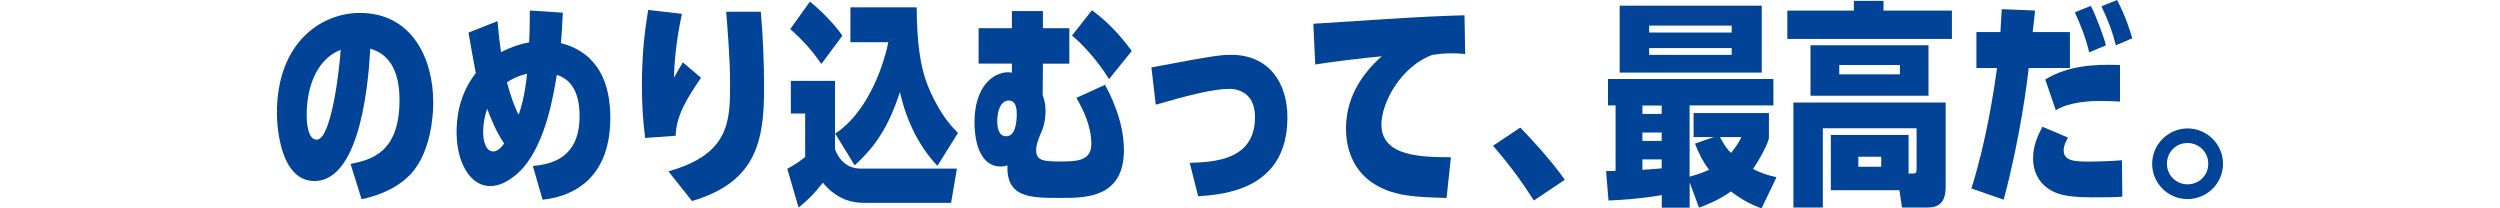
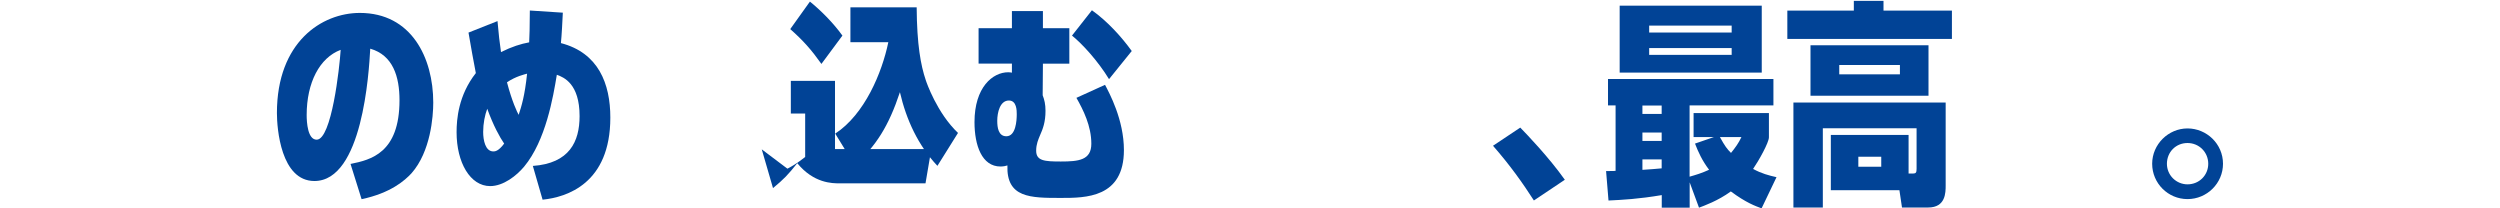
<svg xmlns="http://www.w3.org/2000/svg" id="a" width="105.83mm" height="8.82mm" viewBox="0 0 300 25">
  <defs>
    <style>.b{fill:#014396;stroke-width:0px;}</style>
  </defs>
  <path class="b" d="M42.07,19.67c2.42-.49,5.87-1.3,5.87-7.64,0-2.83-.78-5.41-3.51-6.19-.16,2.91-.94,15.88-6.7,15.88-4.03,0-4.5-6.31-4.5-8.16,0-8.52,5.38-12.01,9.95-12.01,6.19,0,8.81,5.38,8.81,10.76,0,1.66-.31,5.87-2.6,8.47-.81.88-2.52,2.39-6,3.12l-1.33-4.24ZM36.8,13.8c0,.91.13,2.96,1.2,2.96,1.79,0,2.75-8.65,2.88-10.78-2.52.94-4.08,3.92-4.08,7.82Z" />
  <path class="b" d="M67.54,1.51c-.05,1.04-.13,2.68-.23,3.66,4.5,1.17,5.93,4.86,5.93,8.94,0,7.93-5.25,9.56-8.13,9.85l-1.17-4.05c4.39-.31,5.61-2.91,5.61-5.98,0-3.87-1.87-4.65-2.73-4.96-.44,2.68-1.33,7.9-3.92,11.02-.91,1.09-2.49,2.34-4.08,2.34-2.39,0-4.03-2.81-4.03-6.47,0-1.53.21-4.42,2.31-7.09-.16-.75-.7-3.79-.88-4.86l3.48-1.38c.16,1.72.23,2.44.42,3.72,1.3-.65,2.39-.99,3.38-1.17.03-.26.08-2.21.08-3.82l3.98.26ZM59.2,18.17c.18,0,.6,0,1.3-.94-.52-.75-1.3-2.16-2.03-4.18-.29.75-.49,1.79-.49,2.78s.26,2.34,1.22,2.34ZM60.84,9.88c.6,2.29,1.22,3.59,1.4,3.9.34-1.04.73-2.26,1.01-4.94-.29.08-1.35.31-2.42,1.04Z" />
-   <path class="b" d="M84.12,9.33c-1.72,2.52-2.99,4.6-3.04,6.96l-3.66.26c-.29-2.13-.39-4.26-.39-6.42,0-3.9.39-6.73.75-8.94l4.05.47c-.78,3.64-.91,6.19-.96,7.67.36-.65.65-1.14,1.07-1.85l2.18,1.85ZM80.2,20.56c7.35-2.05,7.41-6.03,7.41-10.47,0-3.12-.31-6.65-.47-8.68h4.16c.26,3.07.39,6.13.39,9.2,0,6.34-.96,11.25-8.65,13.51l-2.83-3.56Z" />
-   <path class="b" d="M94.49,20.24c.36-.18,1.12-.6,2.13-1.4v-5.22h-1.72v-3.92h5.3v8.19c.16.44.88,2.34,3.07,2.34h11.56l-.7,4.11h-10.32c-.86,0-3.09,0-5.07-2.42-1.09,1.38-1.61,1.92-2.91,2.99l-1.35-4.65ZM98.57,7.67c-1.2-1.69-2.16-2.78-3.74-4.18l2.36-3.3c1.25,1.01,2.78,2.52,3.9,4.08l-2.52,3.4ZM100.23,16.03c3.53-2.31,5.61-7.3,6.37-10.97h-4.55V.88h7.95c.03,4.47.49,6.96,1.09,8.73.08.26,1.35,3.95,3.87,6.34l-2.47,3.95c-2.31-2.44-3.74-5.54-4.5-8.84-1.35,4.08-2.86,6.44-5.43,8.78l-2.34-3.82Z" />
+   <path class="b" d="M94.49,20.24c.36-.18,1.12-.6,2.13-1.4v-5.22h-1.72v-3.92h5.3v8.19h11.56l-.7,4.11h-10.32c-.86,0-3.09,0-5.07-2.42-1.09,1.38-1.61,1.92-2.91,2.99l-1.35-4.65ZM98.57,7.67c-1.2-1.69-2.16-2.78-3.74-4.18l2.36-3.3c1.25,1.01,2.78,2.52,3.9,4.08l-2.52,3.4ZM100.23,16.03c3.53-2.31,5.61-7.3,6.37-10.97h-4.55V.88h7.95c.03,4.47.49,6.96,1.09,8.73.08.26,1.35,3.95,3.87,6.34l-2.47,3.95c-2.31-2.44-3.74-5.54-4.5-8.84-1.35,4.08-2.86,6.44-5.43,8.78l-2.34-3.82Z" />
  <path class="b" d="M132.61,10.19c.49.94,2.26,4.16,2.26,7.82,0,5.74-4.6,5.74-7.56,5.74-3.66,0-6.55,0-6.42-3.9-.16.05-.44.13-.83.13-2.23,0-3.12-2.52-3.12-5.33,0-4.18,2.18-5.98,4.05-5.98.21,0,.34.03.44.05v-1.09h-4V3.38h4V1.33h3.72v2.05h3.17v4.26h-3.17l-.03,3.79c.21.55.34,1.07.34,1.87,0,1.35-.31,2.16-.68,2.99-.18.44-.44,1.01-.44,1.79,0,1.22.99,1.3,2.96,1.3,2.13,0,3.66-.16,3.66-2.13,0-2.13-.96-4.05-1.79-5.51l3.43-1.56ZM119.67,14.5c0,.78.13,1.85,1.09,1.85,1.14,0,1.25-1.87,1.25-2.65,0-.42,0-1.64-.94-1.64-1.07,0-1.4,1.43-1.4,2.44ZM133.08,9.49c-1.33-2.18-3.22-4.24-4.44-5.22l2.39-3.04c1.87,1.33,3.56,3.2,4.78,4.89l-2.73,3.38Z" />
-   <path class="b" d="M142.78,19.54c2.81-.1,7.82-.26,7.82-5.48,0-3.07-2.23-3.4-3.07-3.4-1.98,0-5.12.83-8.84,1.9l-.52-4.47c7.9-1.51,8.55-1.51,9.59-1.51,4.5,0,6.73,3.35,6.73,7.51,0,8.73-7.74,9.25-10.71,9.46l-1.01-4Z" />
-   <path class="b" d="M173.57,23.75c-3.53-.1-6.08-.18-8.39-1.51-3.51-2-3.66-5.69-3.66-6.81,0-3.48,1.66-6.34,4.29-8.68-2.16.21-5.98.65-7.98.99l-.23-4.89c1.35-.08,7.33-.47,8.55-.55,4.83-.31,6.94-.39,9.59-.47l.08,4.65c-.39-.03-.75-.08-1.61-.08-1.09,0-1.56.08-2.31.18-3.74,1.35-6.13,5.69-6.13,8.37,0,3.87,4.89,3.9,8.34,3.92l-.52,4.86Z" />
  <path class="b" d="M184.07,24.06c-1.3-2.03-2.88-4.26-4.91-6.57l3.27-2.18c.86.88,3.43,3.56,5.35,6.26l-3.72,2.49Z" />
  <path class="b" d="M205.67,16.45h-2.44v-2.88h9.04v2.91c0,.62-1.22,2.81-1.9,3.79,1.01.55,1.87.78,2.81.99l-1.79,3.74c-.78-.29-1.87-.68-3.69-2.03-1.56,1.14-3.22,1.72-3.82,1.95l-1.12-3.04v3.04h-3.35v-1.51c-2.78.47-4.7.57-6.39.65l-.29-3.53c.99,0,1.09-.03,1.14-.03v-7.85h-.91v-3.17h19.85v3.17h-10.06v8.55c.73-.21,1.46-.42,2.34-.83-.83-1.09-1.3-2.13-1.69-3.14l2.26-.78ZM211.41.68v8.03h-17.05V.68h17.05ZM197.09,12.66v1.01h2.31v-1.01h-2.31ZM197.09,15.9v1.01h2.31v-1.01h-2.31ZM197.09,19.13v1.25c1.2-.08,1.46-.1,2.31-.18v-1.07h-2.31ZM207.8,3.9v-.83h-9.9v.83h9.9ZM197.9,5.77v.81h9.9v-.81h-9.9ZM206.39,16.45c.6,1.09.86,1.43,1.33,1.9.49-.6.91-1.17,1.25-1.9h-2.57Z" />
  <path class="b" d="M234.23,1.27v3.4h-19.75V1.27h7.98V.1h3.56v1.17h8.21ZM219.7,22.82v-6.63h9.33v4.63h.57c.31,0,.39-.13.39-.57v-4.86h-11.25v9.51h-3.53v-12.6h18.27v9.95c0,.86,0,2.65-2.1,2.65h-3.14l-.31-2.08h-8.21ZM217.26,5.43h14.16v6.06h-14.16v-6.06ZM227.99,7.8h-7.28v1.12h7.28v-1.12ZM225.75,18.81h-2.75v1.2h2.75v-1.2Z" />
-   <path class="b" d="M244.21,1.25c-.05.42-.23,2.21-.29,2.6h4.47v4.31h-4.94c-.16,1.46-1.04,8.5-3.01,15.8l-3.87-1.35c1.77-5.59,2.7-11.69,3.07-14.45h-2.47V3.85h2.88c.08-1.33.1-1.64.16-2.75l4,.16ZM254.68,23.6c-1.07.08-2.49.08-3.61.08-3.3,0-4.47-.44-5.41-1.14-.94-.68-1.69-1.87-1.69-3.51s.6-2.83,1.12-3.82l3.07,1.3c-.26.44-.52.99-.52,1.53,0,1.35,1.48,1.35,3.35,1.35.34,0,2.44-.05,3.64-.16l.05,4.37ZM254.39,12.19c-.57-.03-1.38-.08-2.34-.08-2.62,0-4.47.52-5.35,1.12l-1.27-3.69c2.75-1.69,5.98-1.85,8.97-1.74v4.39ZM250.7,6.29c-.05-.29-.49-2.16-1.72-4.81l1.92-.78c.78,1.56,1.61,3.92,1.82,4.73l-2.03.86ZM253.9,5.43c-.49-1.92-.96-3.01-1.72-4.68l1.87-.75c1.09,2.1,1.53,3.61,1.82,4.6l-1.98.83Z" />
  <path class="b" d="M266.76,19.65c0,2.34-1.92,4.24-4.26,4.24s-4.24-1.9-4.24-4.24,1.95-4.24,4.24-4.24,4.26,1.85,4.26,4.24ZM260.03,19.65c0,1.4,1.14,2.47,2.47,2.47,1.4,0,2.49-1.09,2.49-2.47s-1.09-2.49-2.49-2.49-2.47,1.09-2.47,2.49Z" />
</svg>